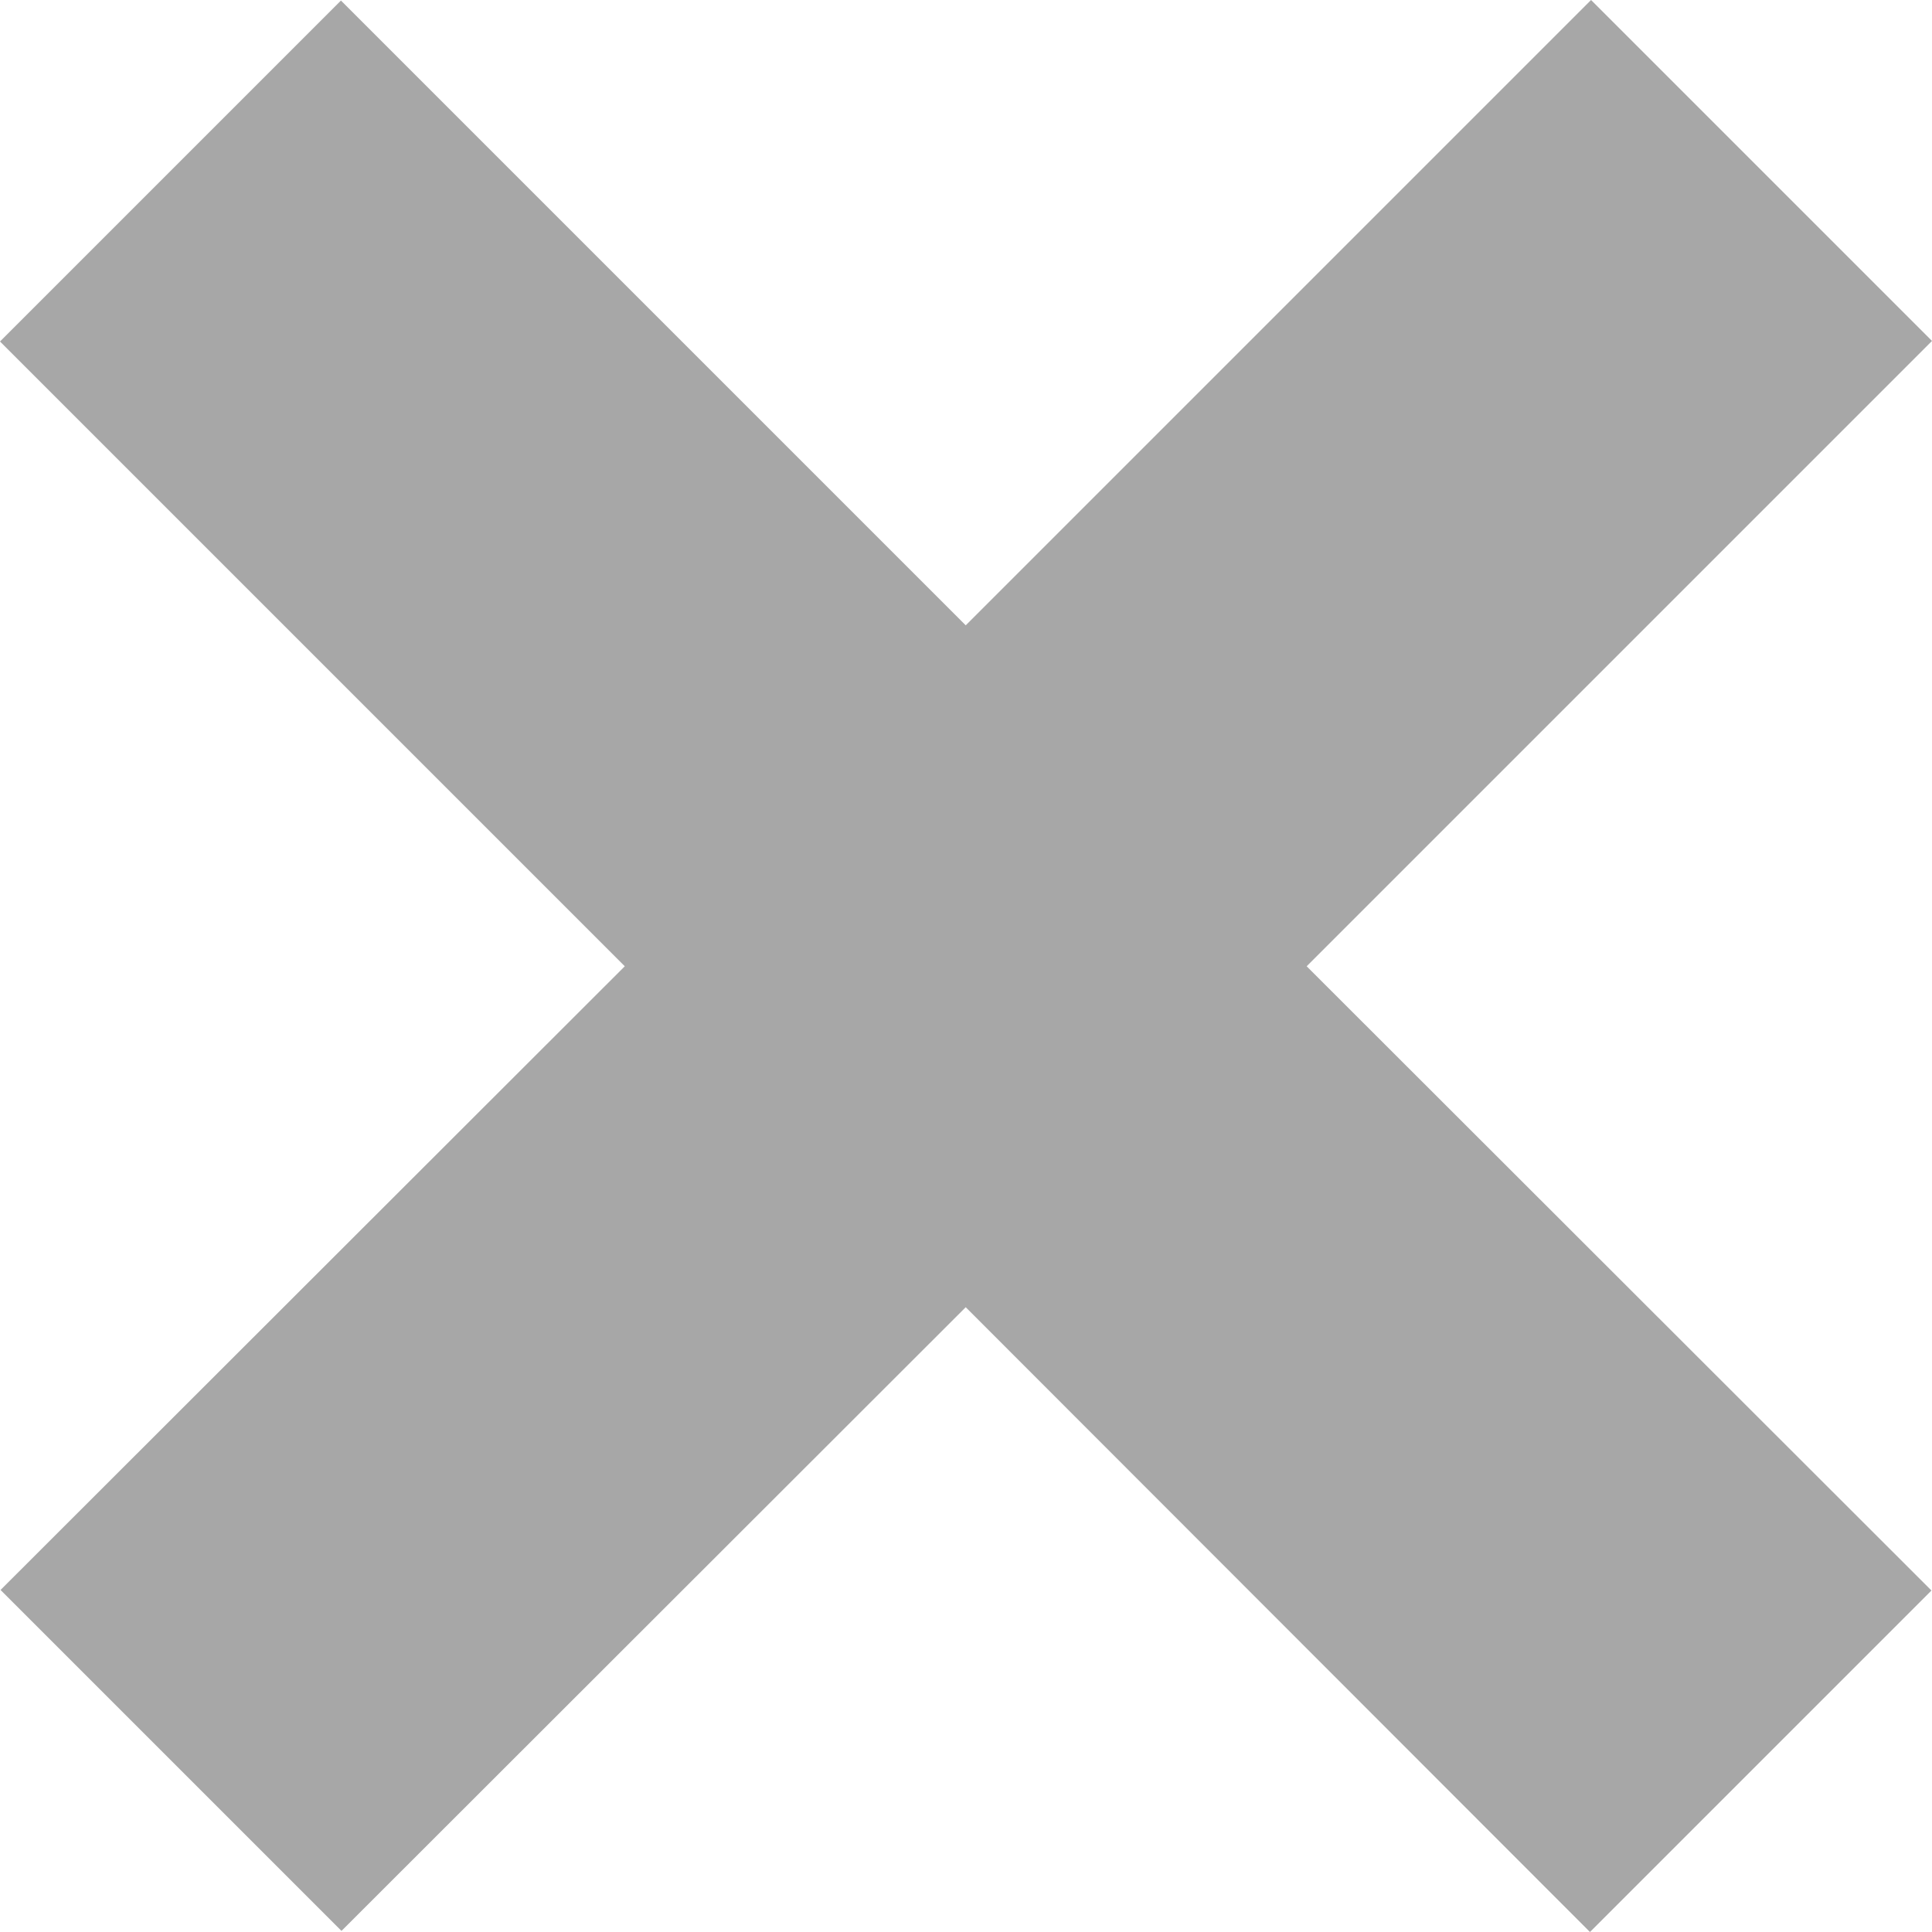
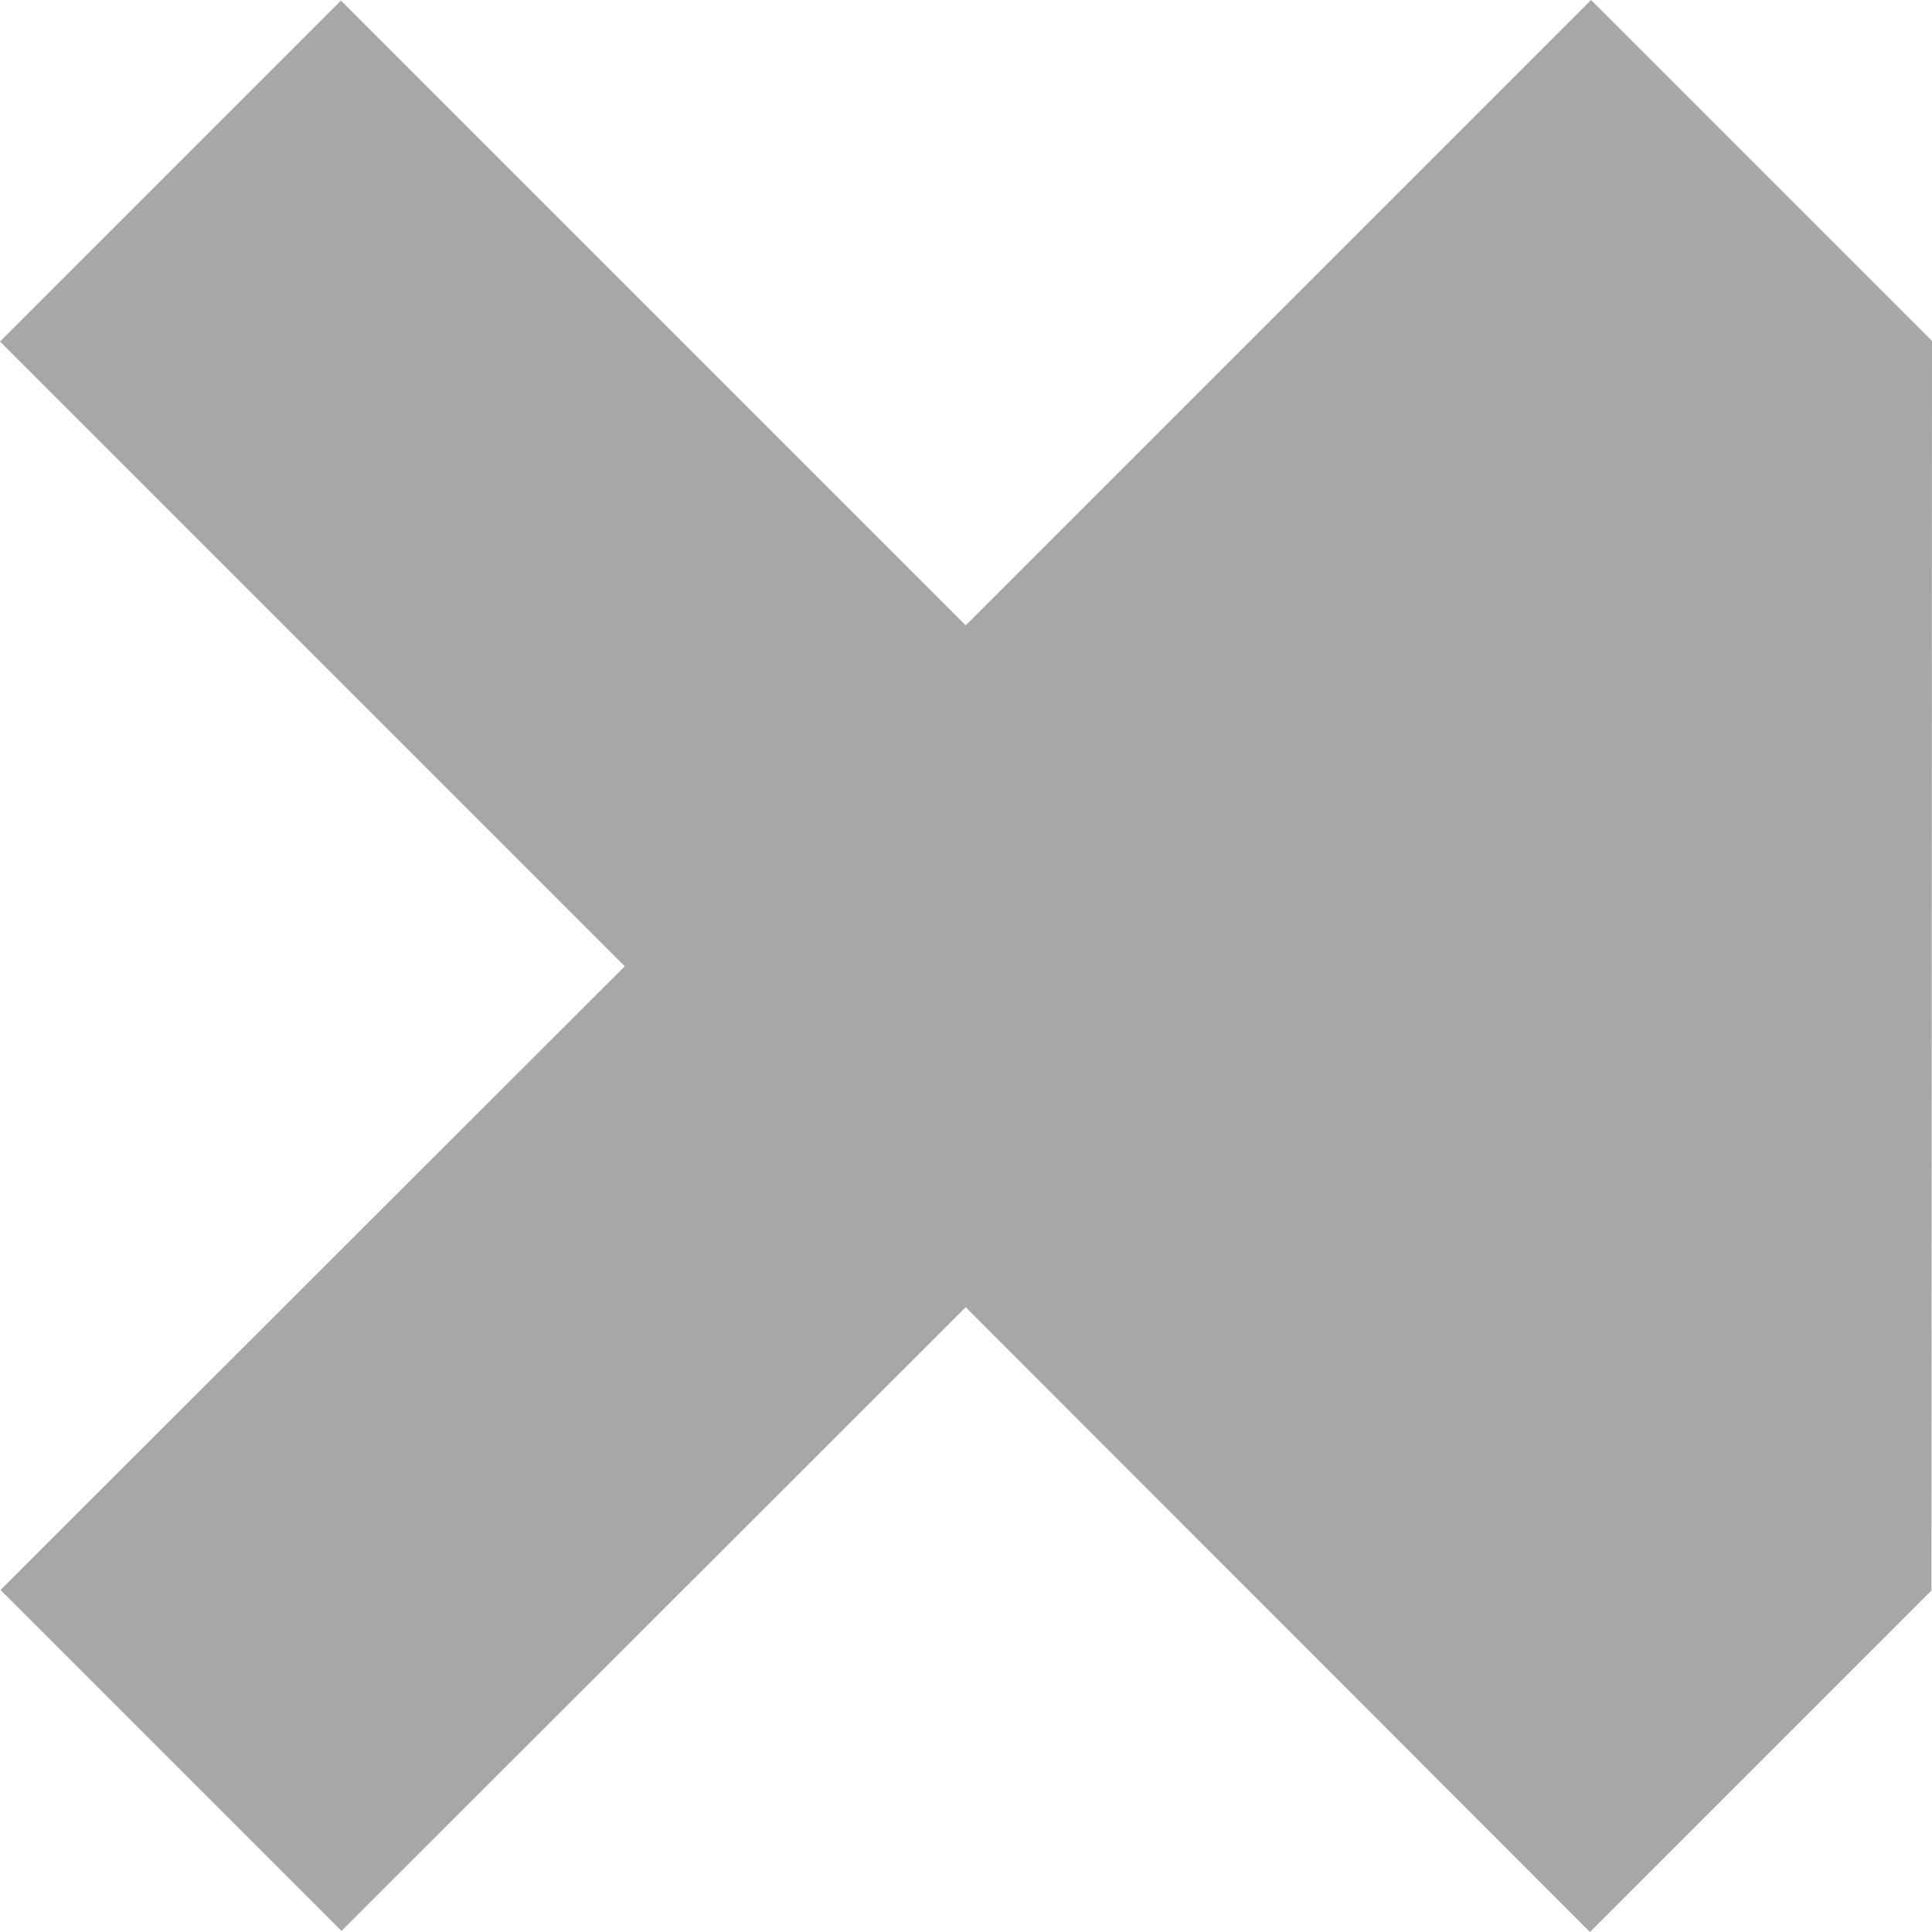
<svg xmlns="http://www.w3.org/2000/svg" width="351.9" height="351.9" viewBox="0 0 351.9 351.9">
-   <path id="remove" d="M351.9,142,289.8,79.9,175.9,193.8,62.1,80,0,142.1,113.8,255.9.1,369.5l62.1,62.1L175.9,318,289.6,431.8l62.2-62.2L238,255.9Z" transform="translate(0 -79.9)" fill="#a7a7a7" />
+   <path id="remove" d="M351.9,142,289.8,79.9,175.9,193.8,62.1,80,0,142.1,113.8,255.9.1,369.5l62.1,62.1L175.9,318,289.6,431.8l62.2-62.2Z" transform="translate(0 -79.9)" fill="#a7a7a7" />
</svg>